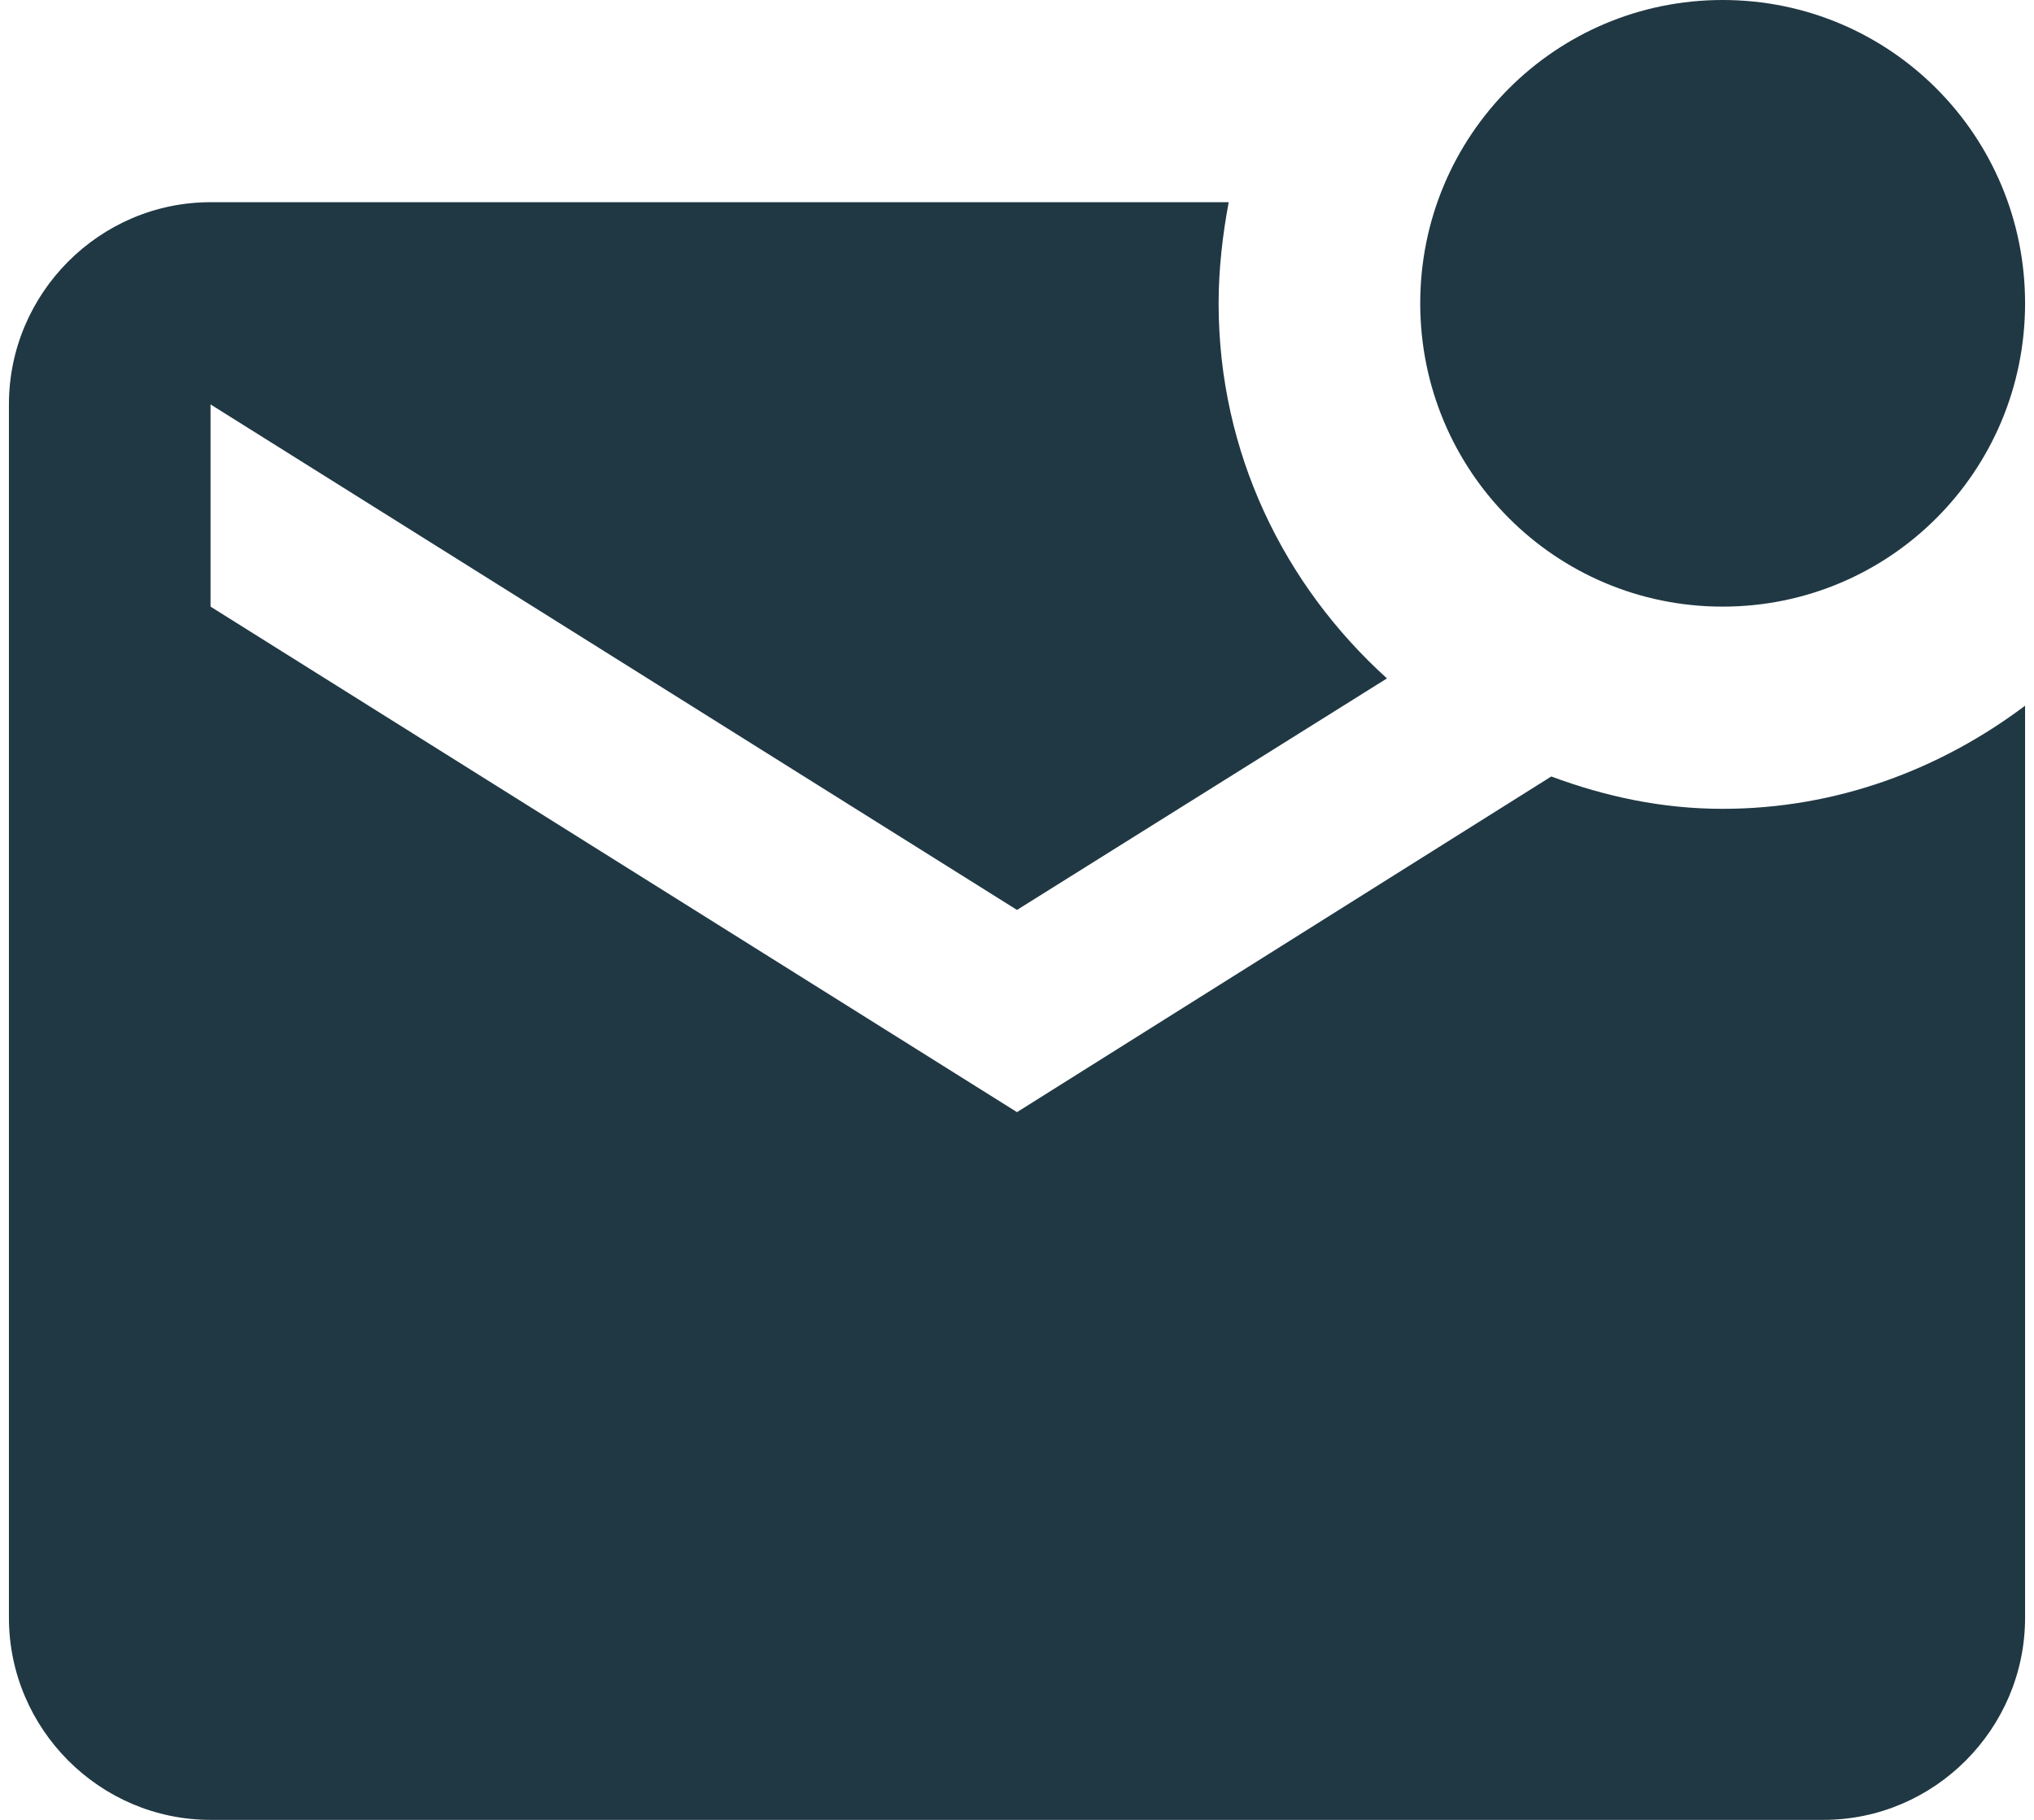
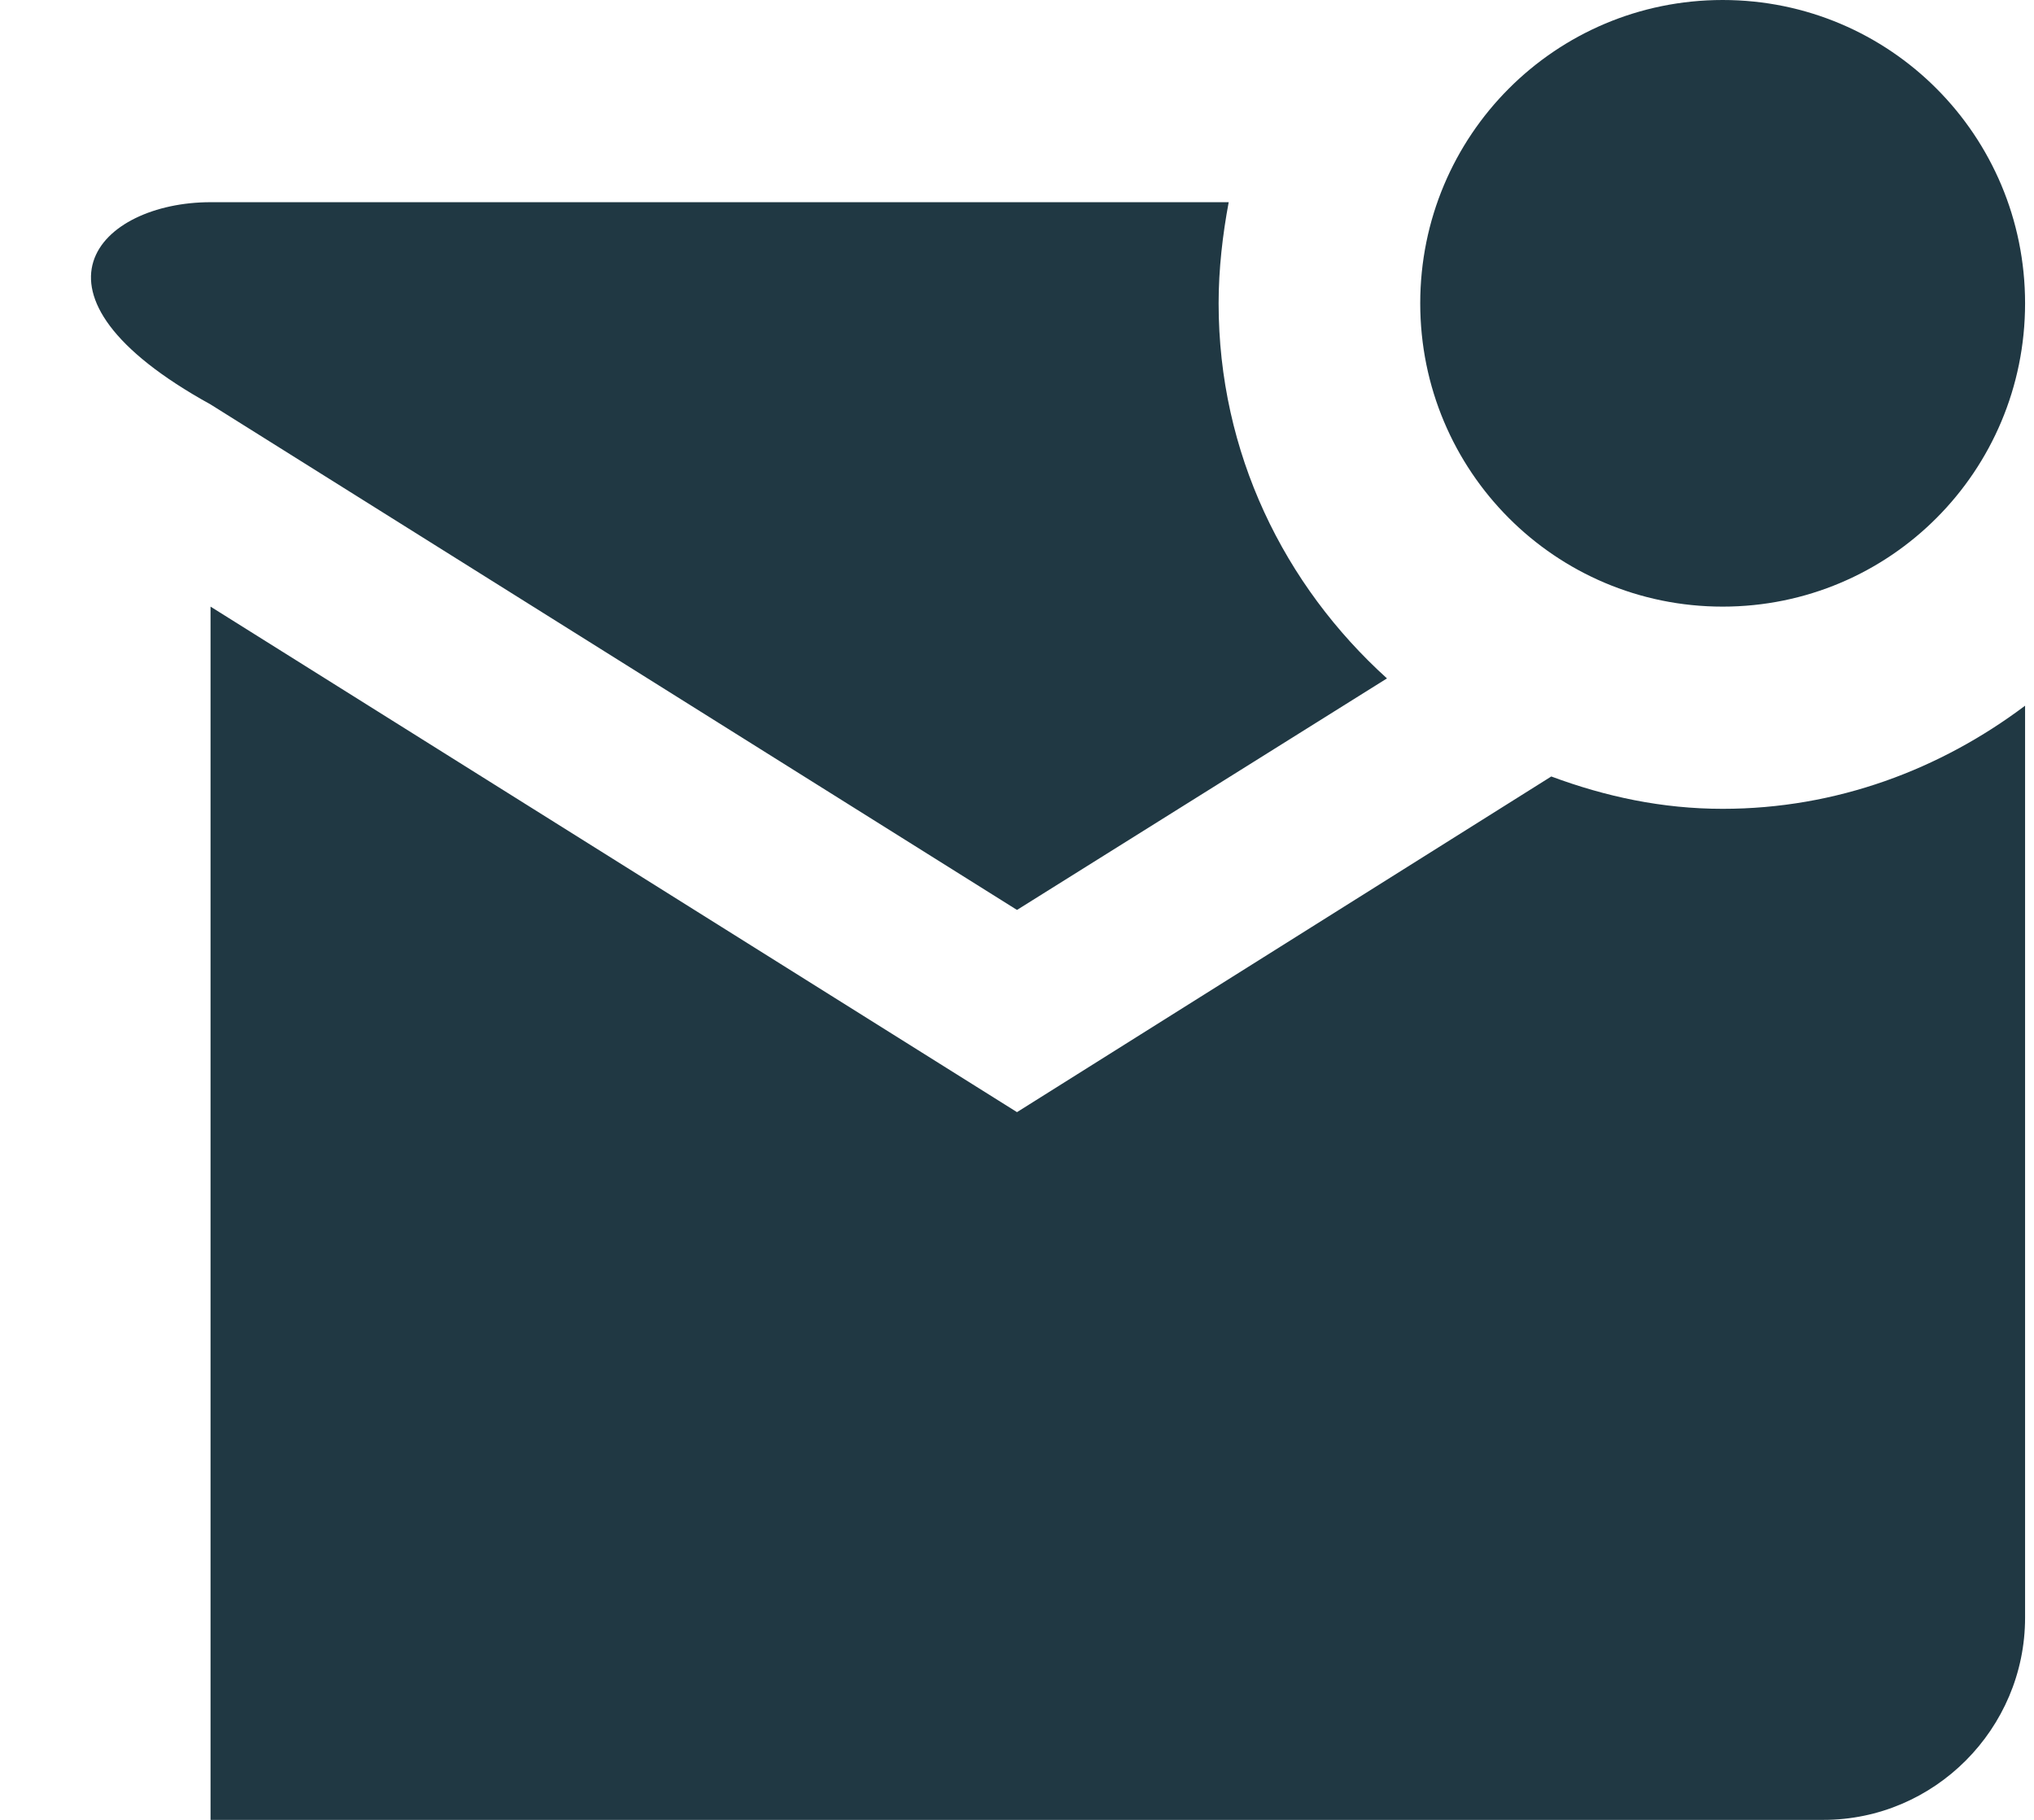
<svg xmlns="http://www.w3.org/2000/svg" width="114" height="102" viewBox="0 0 114 102" fill="none">
-   <path d="M113.5 39.553V90.667C113.5 96.9 108.415 102 102.2 102H11.8C5.585 102 0.5 96.9 0.5 90.667V22.667C0.5 16.433 5.585 11.333 11.8 11.333H68.865C68.526 13.147 68.3 15.073 68.3 17C68.3 25.387 71.972 32.81 77.736 38.023L57 51L11.8 22.667V34L57 62.333L86.945 43.52C89.996 44.653 93.16 45.333 96.55 45.333C102.935 45.333 108.754 43.123 113.5 39.553ZM79.6 17C79.6 26.407 87.171 34 96.55 34C105.929 34 113.5 26.407 113.5 17C113.5 7.593 105.929 0 96.55 0C87.171 0 79.6 7.593 79.6 17Z" fill="#203843" />
+   <path d="M113.5 39.553V90.667C113.5 96.9 108.415 102 102.2 102H11.8V22.667C0.5 16.433 5.585 11.333 11.8 11.333H68.865C68.526 13.147 68.3 15.073 68.3 17C68.3 25.387 71.972 32.81 77.736 38.023L57 51L11.8 22.667V34L57 62.333L86.945 43.52C89.996 44.653 93.16 45.333 96.55 45.333C102.935 45.333 108.754 43.123 113.5 39.553ZM79.6 17C79.6 26.407 87.171 34 96.55 34C105.929 34 113.5 26.407 113.5 17C113.5 7.593 105.929 0 96.55 0C87.171 0 79.6 7.593 79.6 17Z" fill="#203843" />
</svg>